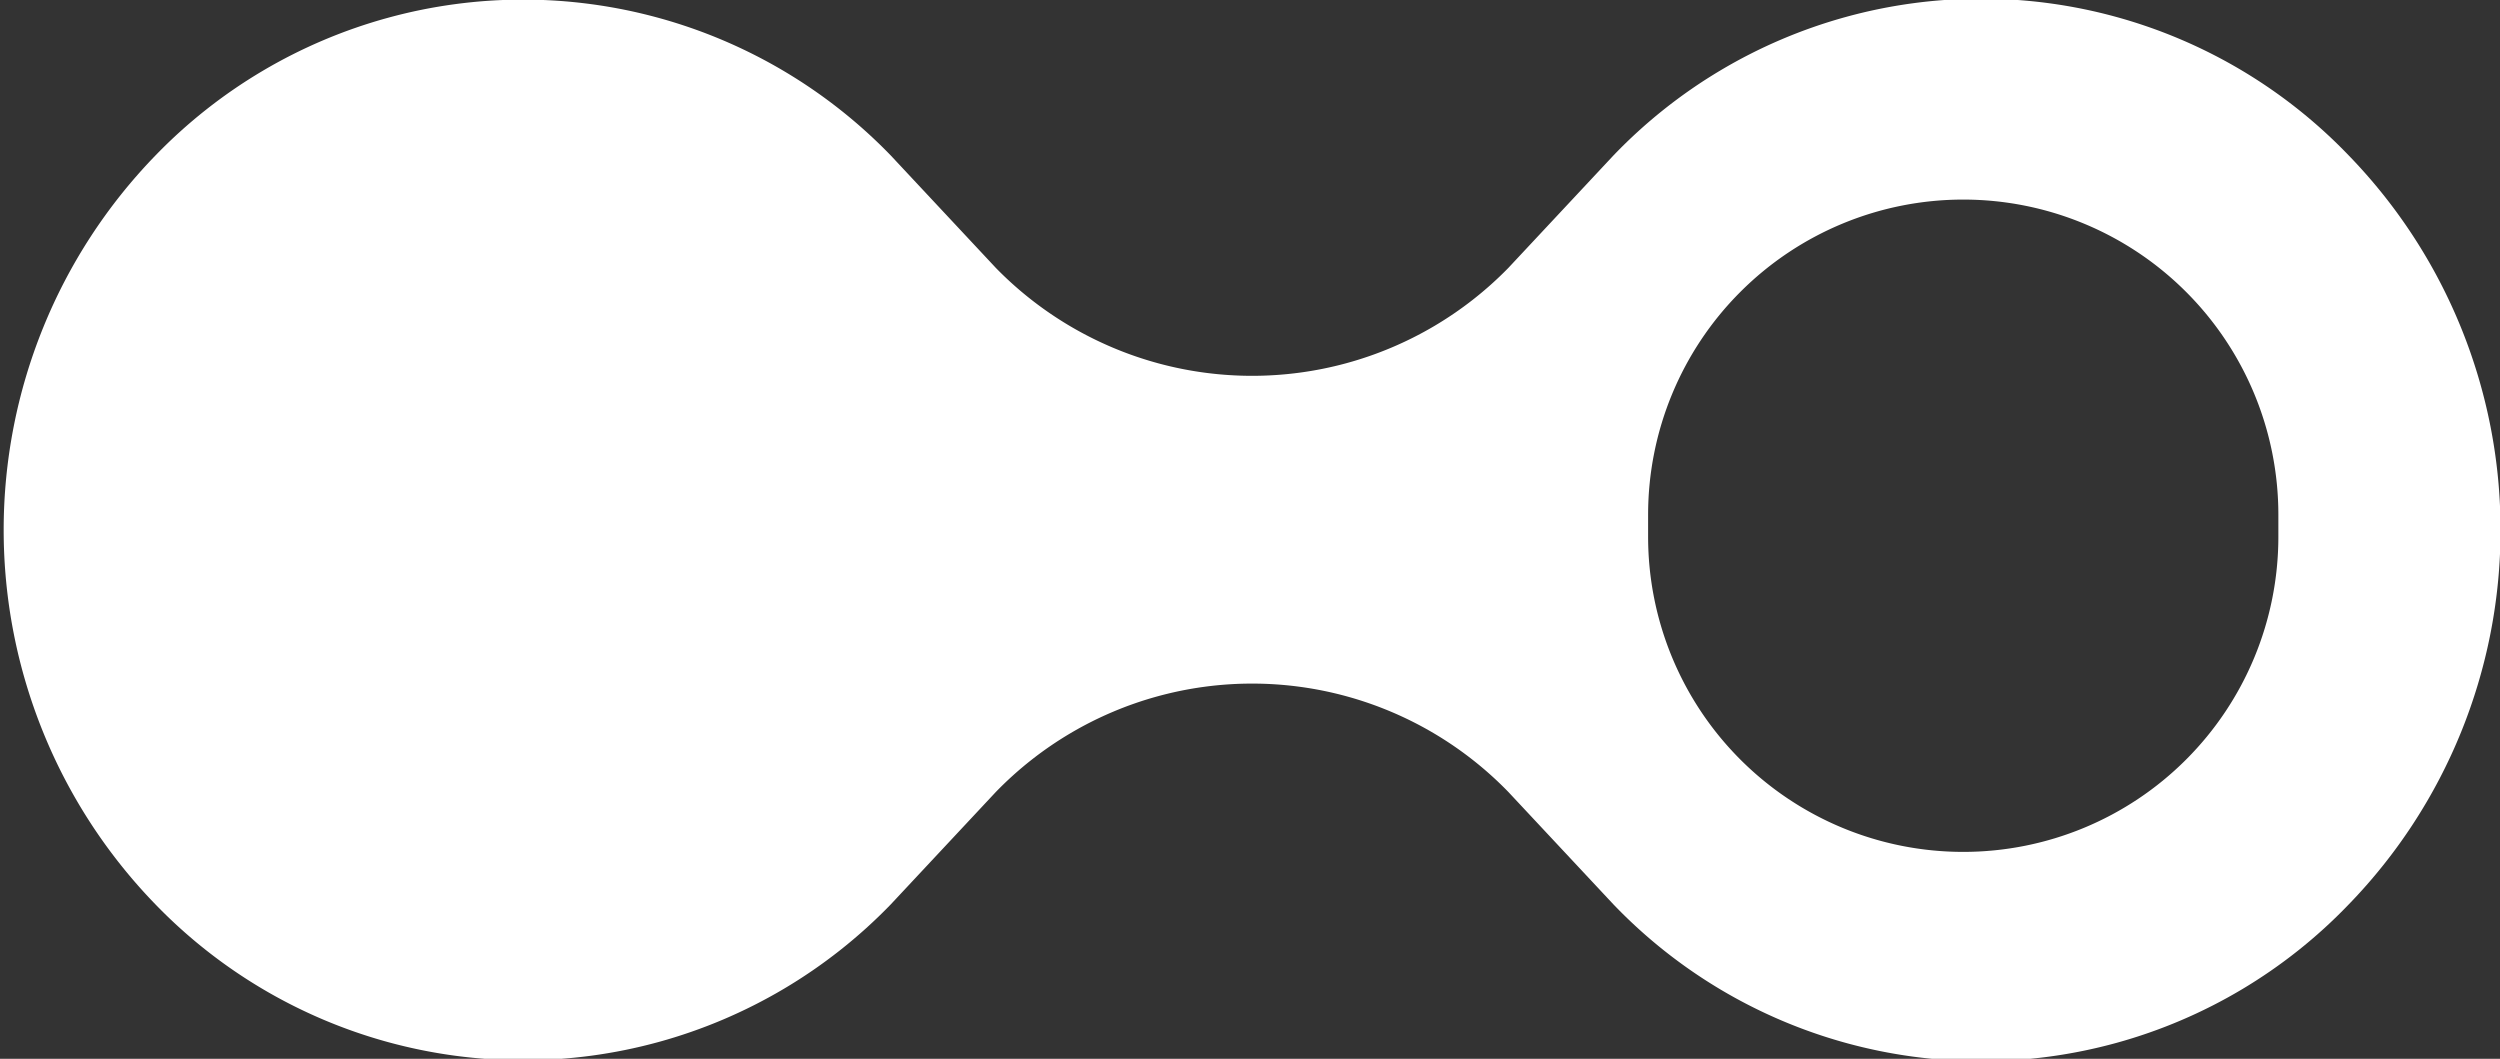
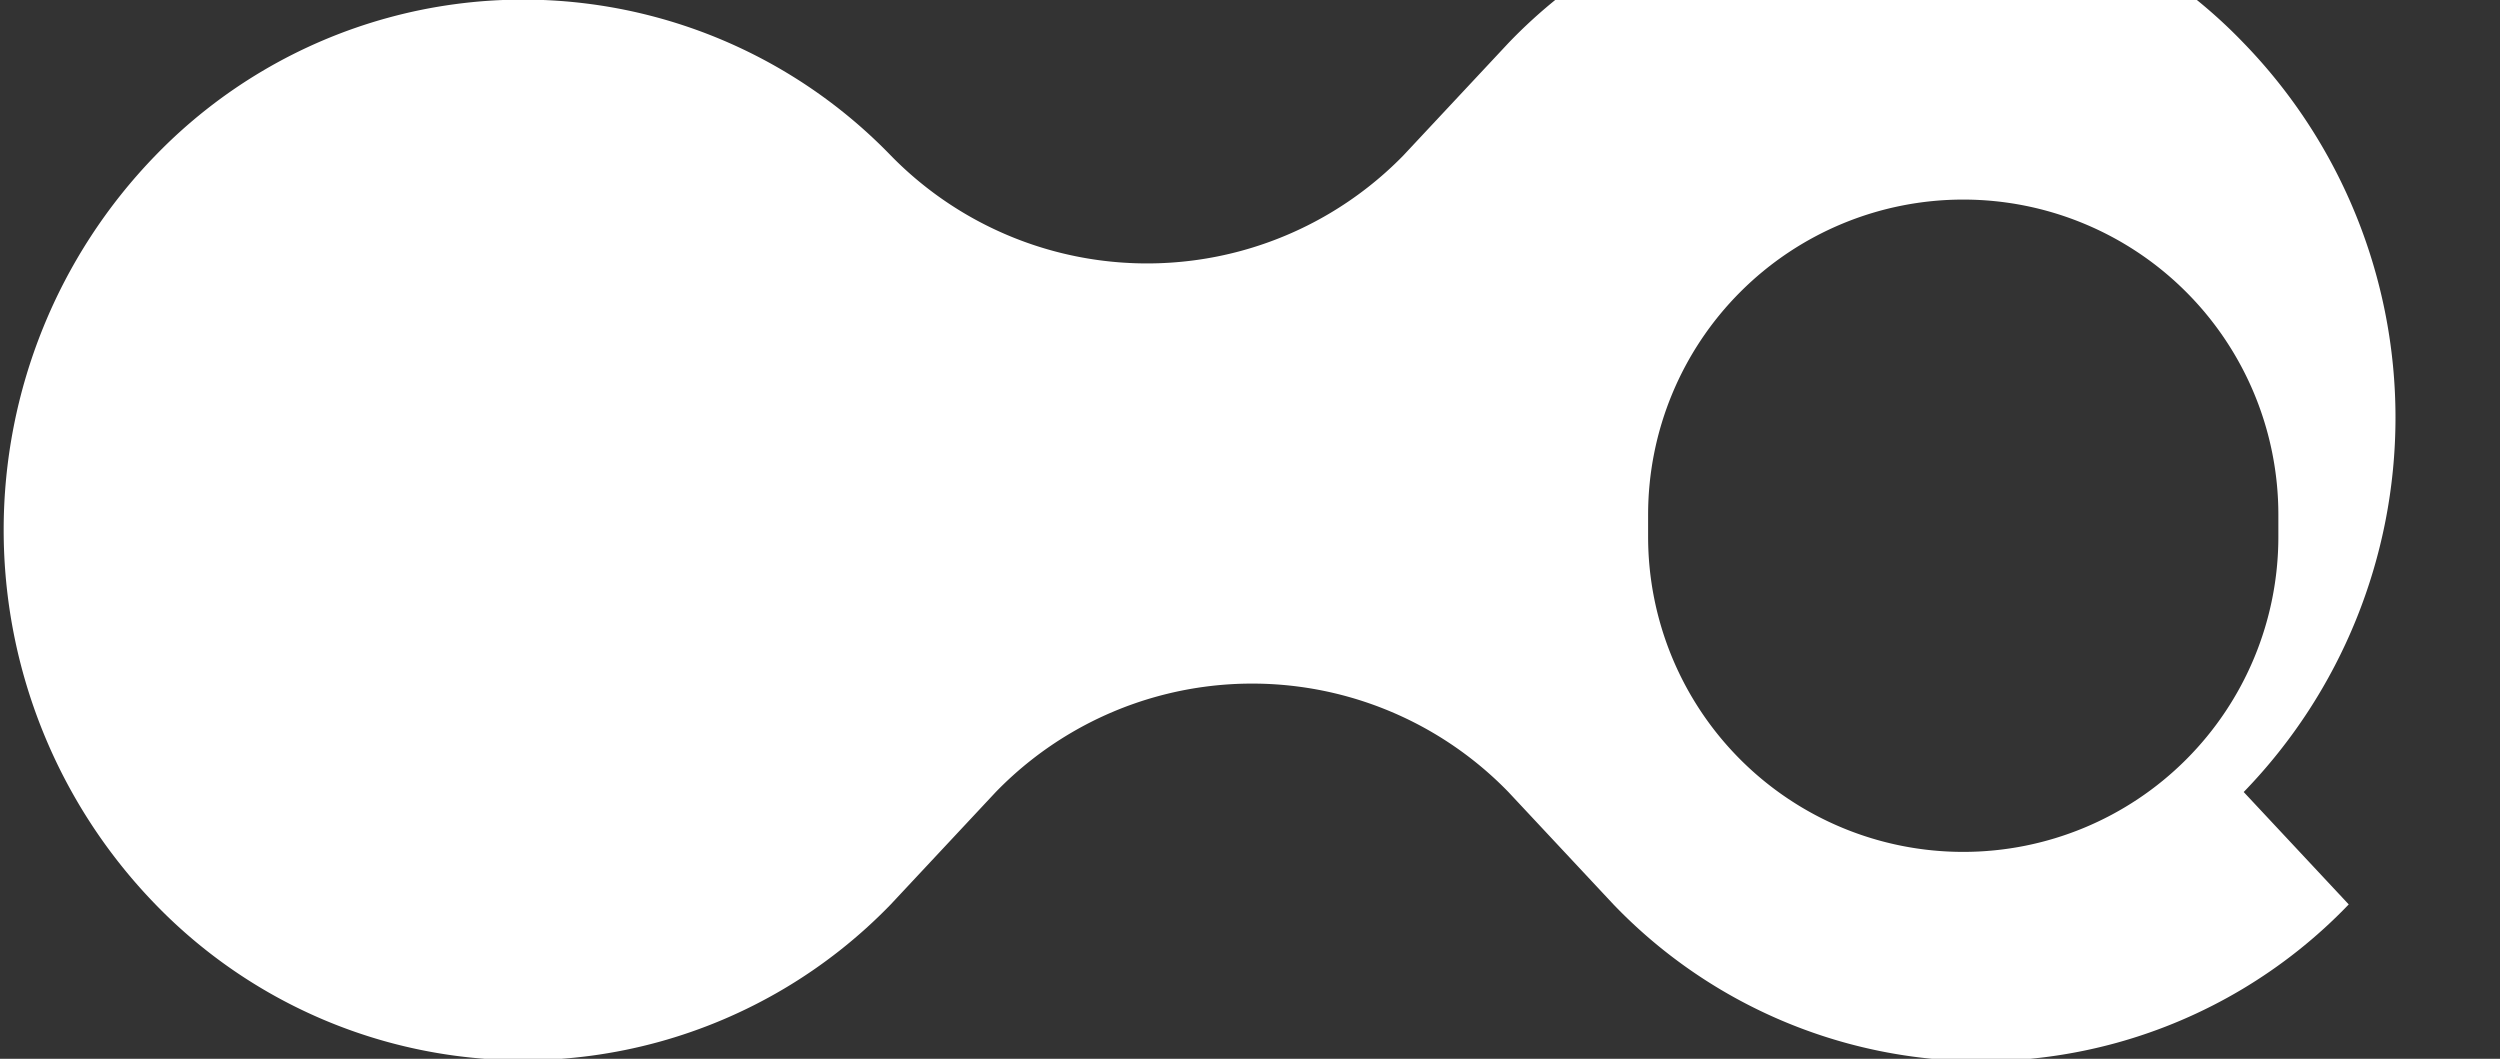
<svg xmlns="http://www.w3.org/2000/svg" viewBox="0 0 23.8 10.08">
  <rect x="0" y="0" width="23.8" height="10.08" fill="#333333" stroke="none" />
  <defs>
    <style>.cls-1{fill:#fff;fill-rule:evenodd;}</style>
  </defs>
  <title>Zasób 1</title>
  <g id="Warstwa_2" data-name="Warstwa 2">
    <g id="Warstwa_1-2" data-name="Warstwa 1">
-       <path class="cls-1" d="M22.36,8.61a4.85,4.85,0,0,1-7,0l-1-1.07a3.4,3.4,0,0,0-4.88,0l-1,1.07a4.87,4.87,0,0,1-7,0,5.12,5.12,0,0,1,0-7.13,4.87,4.87,0,0,1,7,0l1,1.07a3.41,3.41,0,0,0,4.88,0l1-1.07a4.85,4.85,0,0,1,7,0,5.12,5.12,0,0,1,0,7.13M15.69,5s0,.07,0,.11a3,3,0,1,0,6,0s0-.07,0-.11,0-.07,0-.1a3,3,0,1,0-6,0s0,.07,0,.1" />
+       <path class="cls-1" d="M22.36,8.61a4.85,4.85,0,0,1-7,0l-1-1.07a3.4,3.4,0,0,0-4.88,0l-1,1.07a4.87,4.87,0,0,1-7,0,5.12,5.12,0,0,1,0-7.13,4.87,4.87,0,0,1,7,0a3.41,3.41,0,0,0,4.88,0l1-1.07a4.85,4.85,0,0,1,7,0,5.12,5.12,0,0,1,0,7.13M15.69,5s0,.07,0,.11a3,3,0,1,0,6,0s0-.07,0-.11,0-.07,0-.1a3,3,0,1,0-6,0s0,.07,0,.1" />
    </g>
  </g>
</svg>